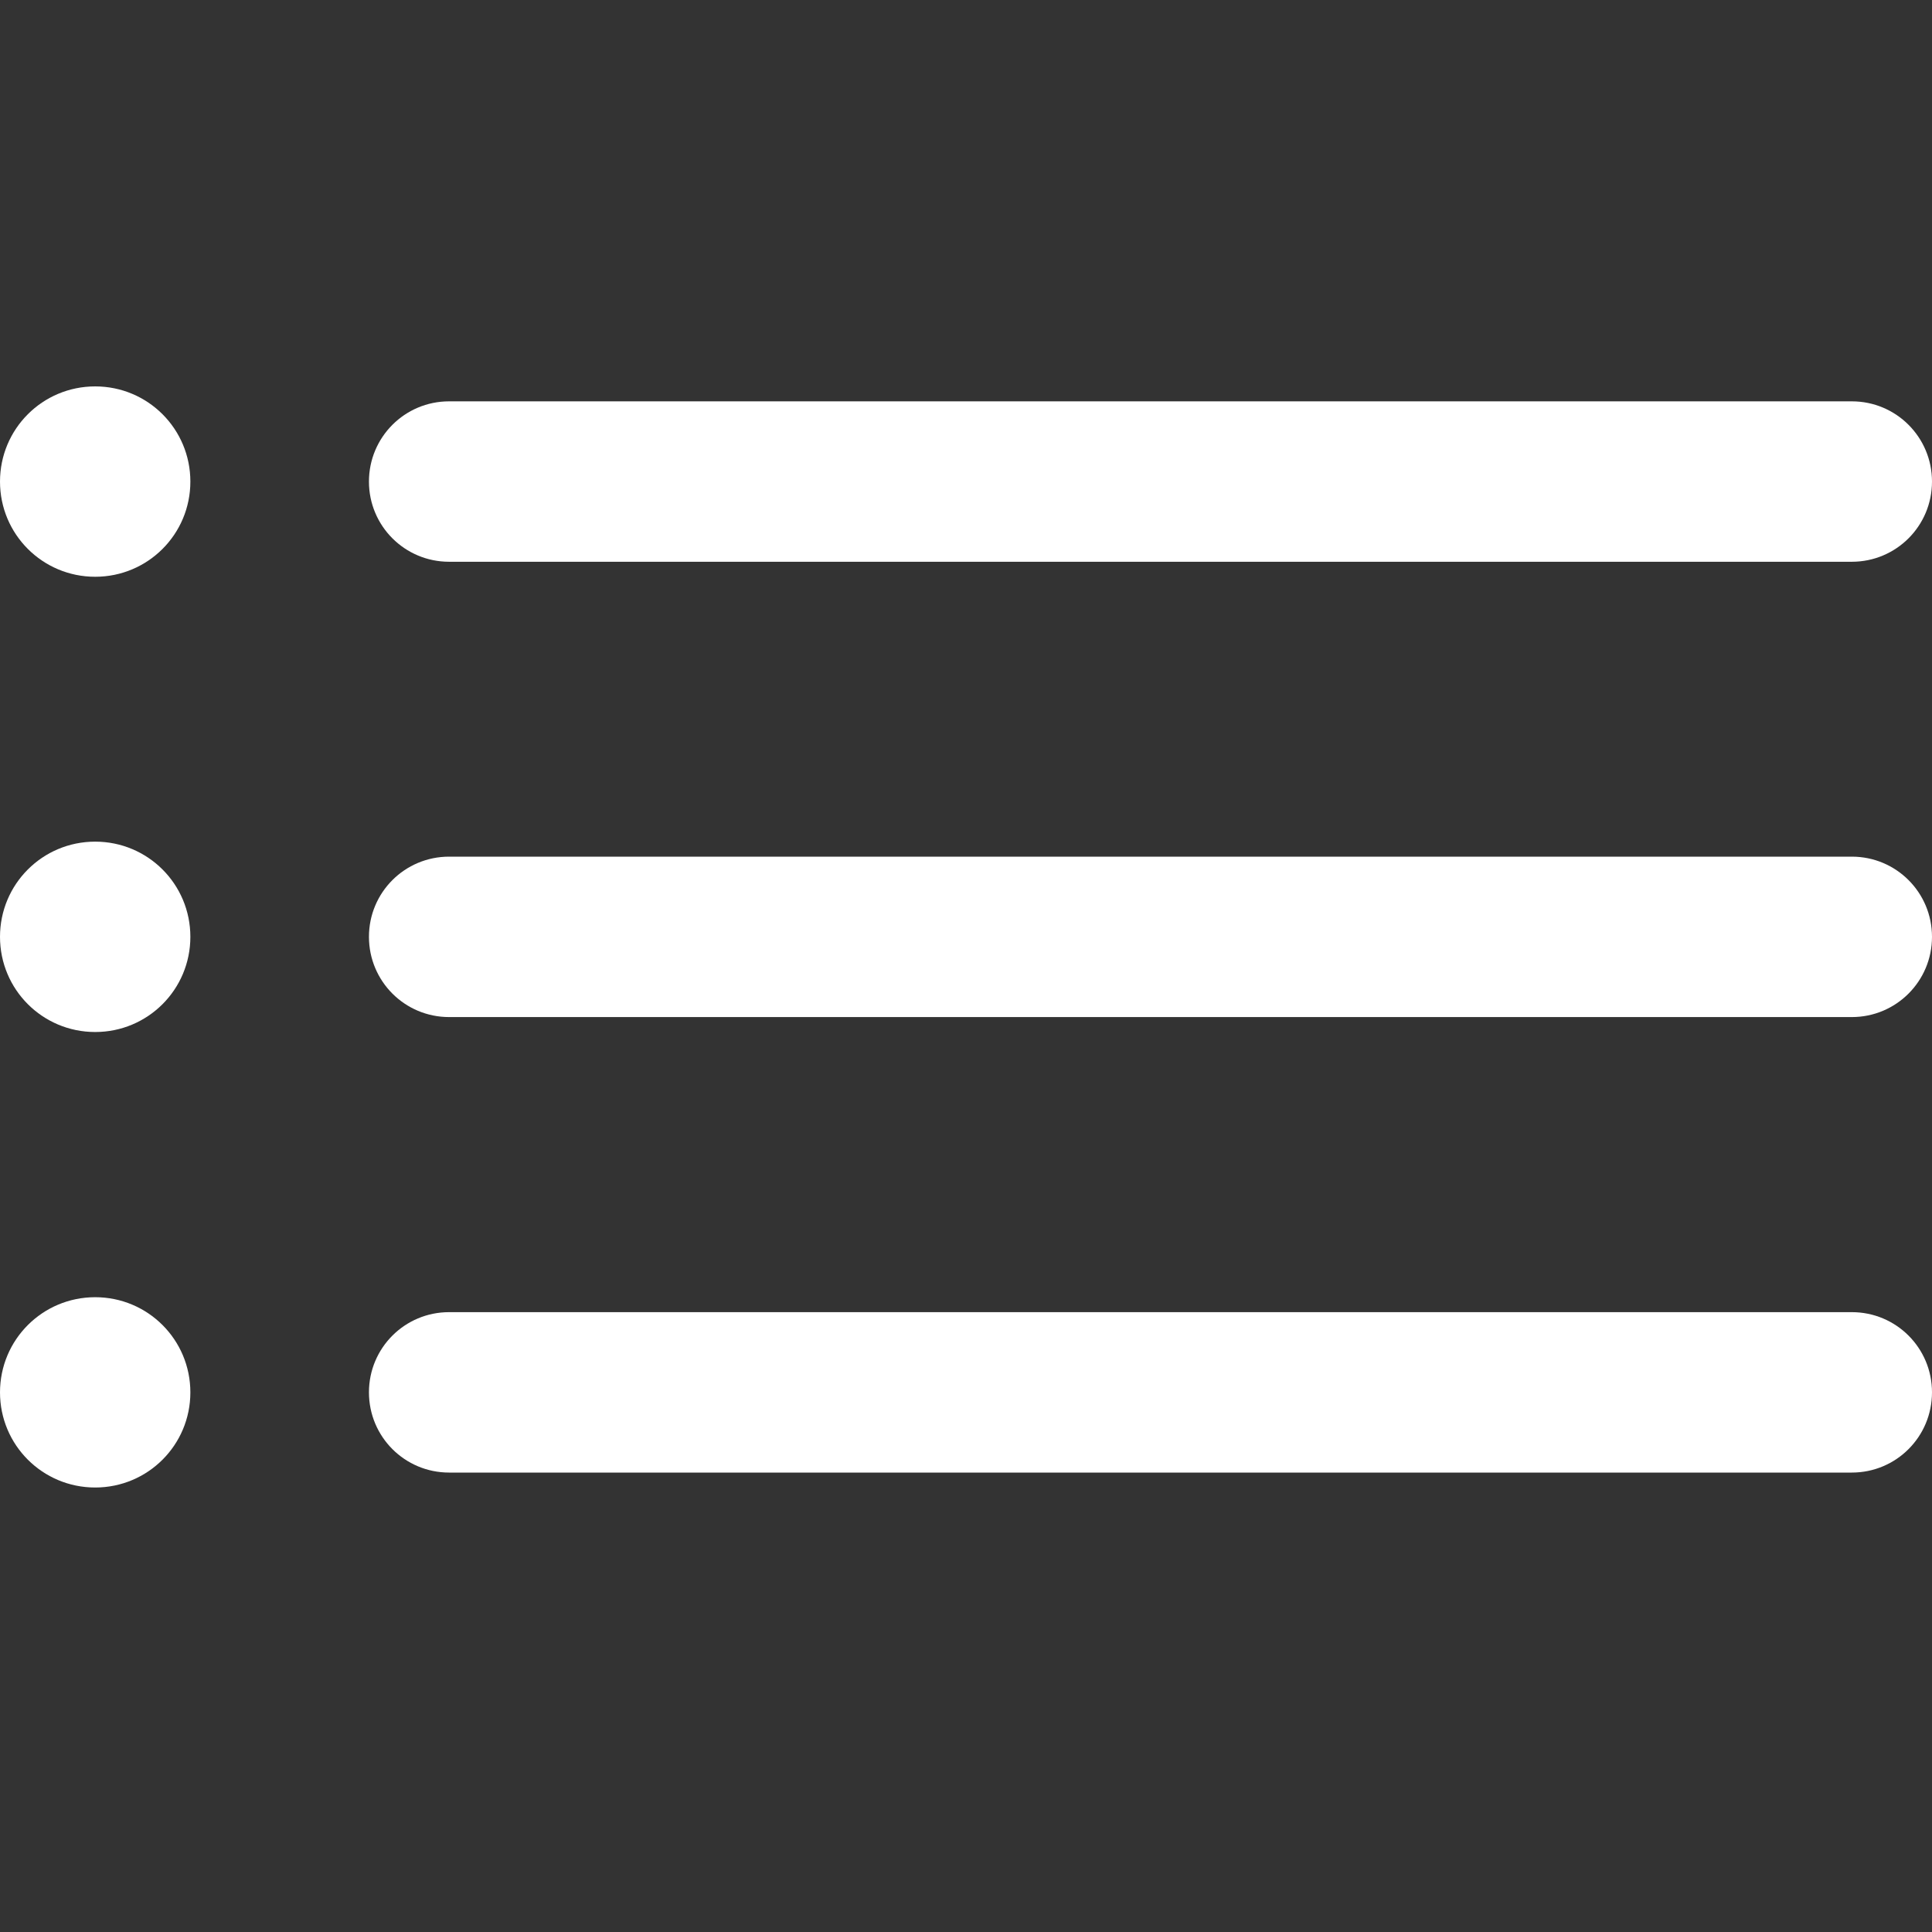
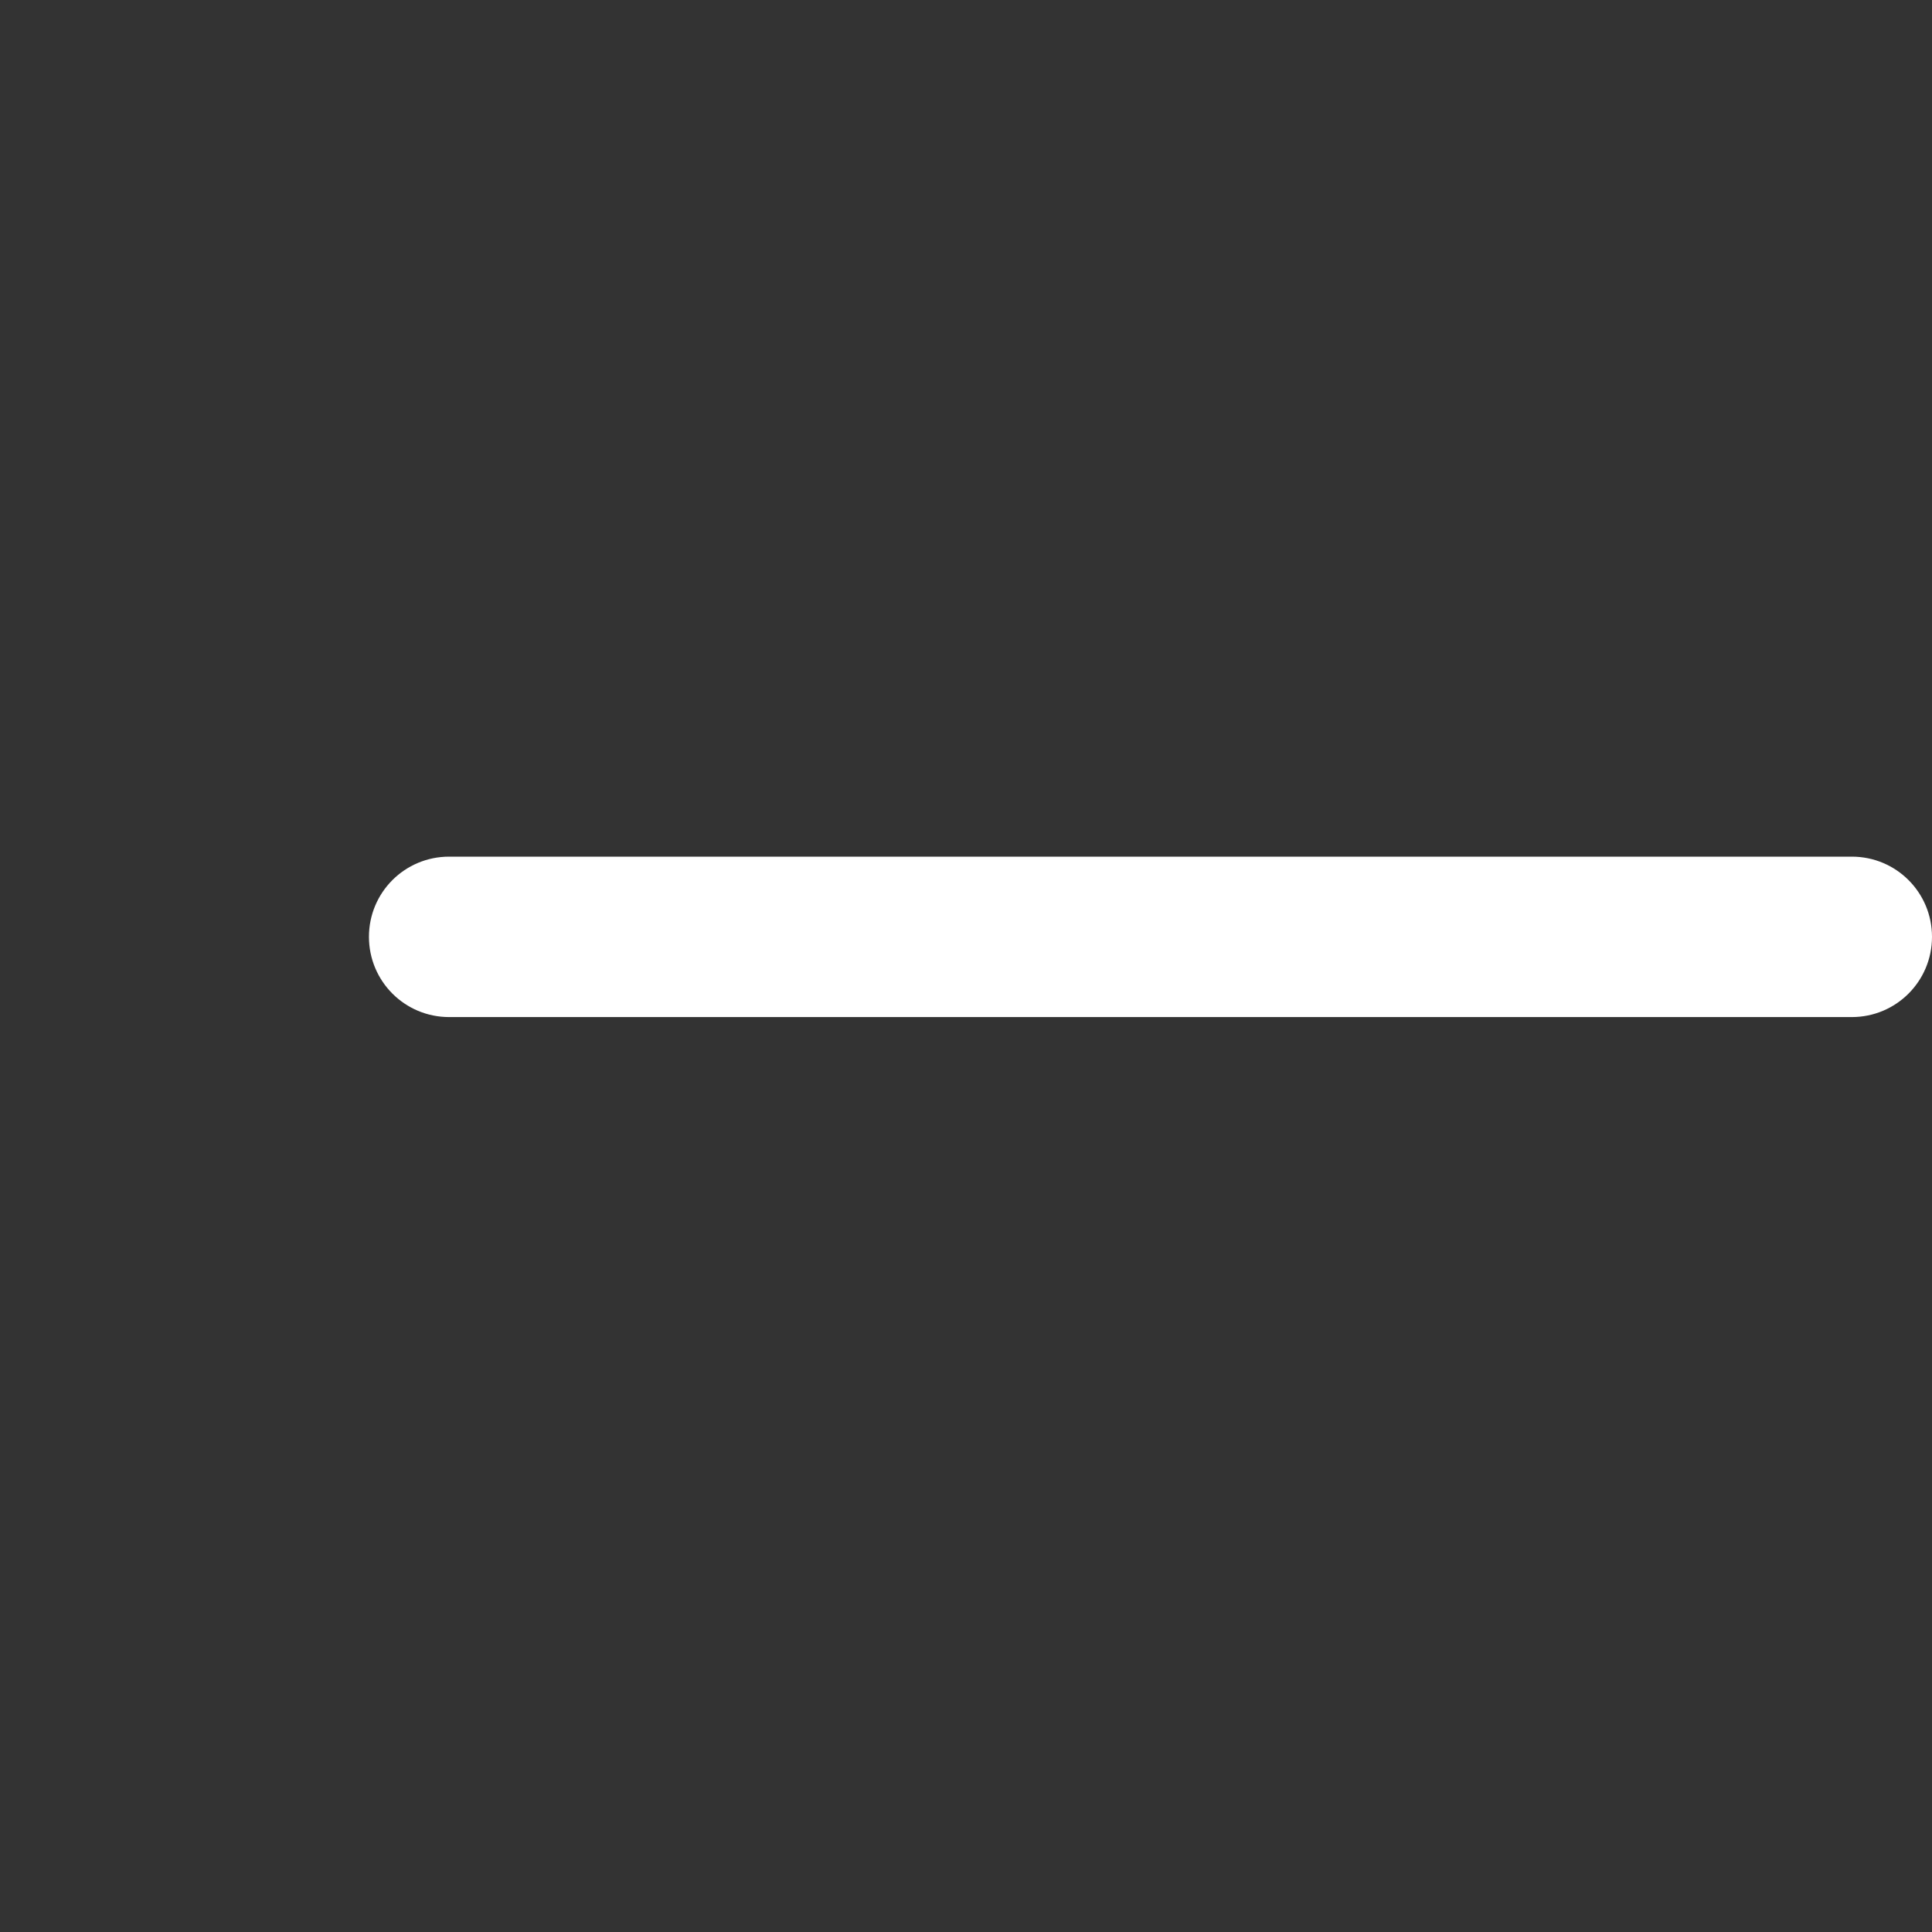
<svg xmlns="http://www.w3.org/2000/svg" width="30" height="30" viewBox="0 0 30 30" fill="none">
  <rect x="0" y="0" width="30" height="30" fill="#333333" stroke="none" />
-   <path d="M6.974 8.723H28.755C29.444 8.723 30 8.167 30 7.478C30 6.789 29.444 6.232 28.755 6.232H6.974C6.285 6.232 5.729 6.789 5.729 7.478C5.729 8.167 6.285 8.723 6.974 8.723Z" fill="white" />
  <path d="M28.759 13.302H6.974C6.285 13.302 5.729 13.858 5.729 14.547C5.729 15.236 6.285 15.793 6.974 15.793H28.755C29.444 15.793 30 15.236 30 14.547C30 13.858 29.444 13.302 28.755 13.302H28.759Z" fill="white" />
-   <path d="M28.759 20.375H6.974C6.285 20.375 5.729 20.931 5.729 21.62C5.729 22.31 6.285 22.866 6.974 22.866H28.755C29.444 22.866 30 22.31 30 21.62C30 20.931 29.444 20.375 28.755 20.375H28.759Z" fill="white" />
-   <path d="M1.478 13.069C0.66 13.069 0 13.729 0 14.547C0 15.365 0.66 16.025 1.478 16.025C2.296 16.025 2.956 15.365 2.956 14.547C2.956 13.729 2.296 13.069 1.478 13.069Z" fill="white" />
-   <path d="M1.478 6C0.66 6 0 6.66 0 7.478C0 8.296 0.66 8.956 1.478 8.956C2.296 8.956 2.956 8.296 2.956 7.478C2.956 6.66 2.296 6 1.478 6Z" fill="white" />
-   <path d="M1.478 20.143C0.66 20.143 0 20.803 0 21.621C0 22.438 0.66 23.098 1.478 23.098C2.296 23.098 2.956 22.438 2.956 21.621C2.956 20.803 2.296 20.143 1.478 20.143Z" fill="white" />
</svg>